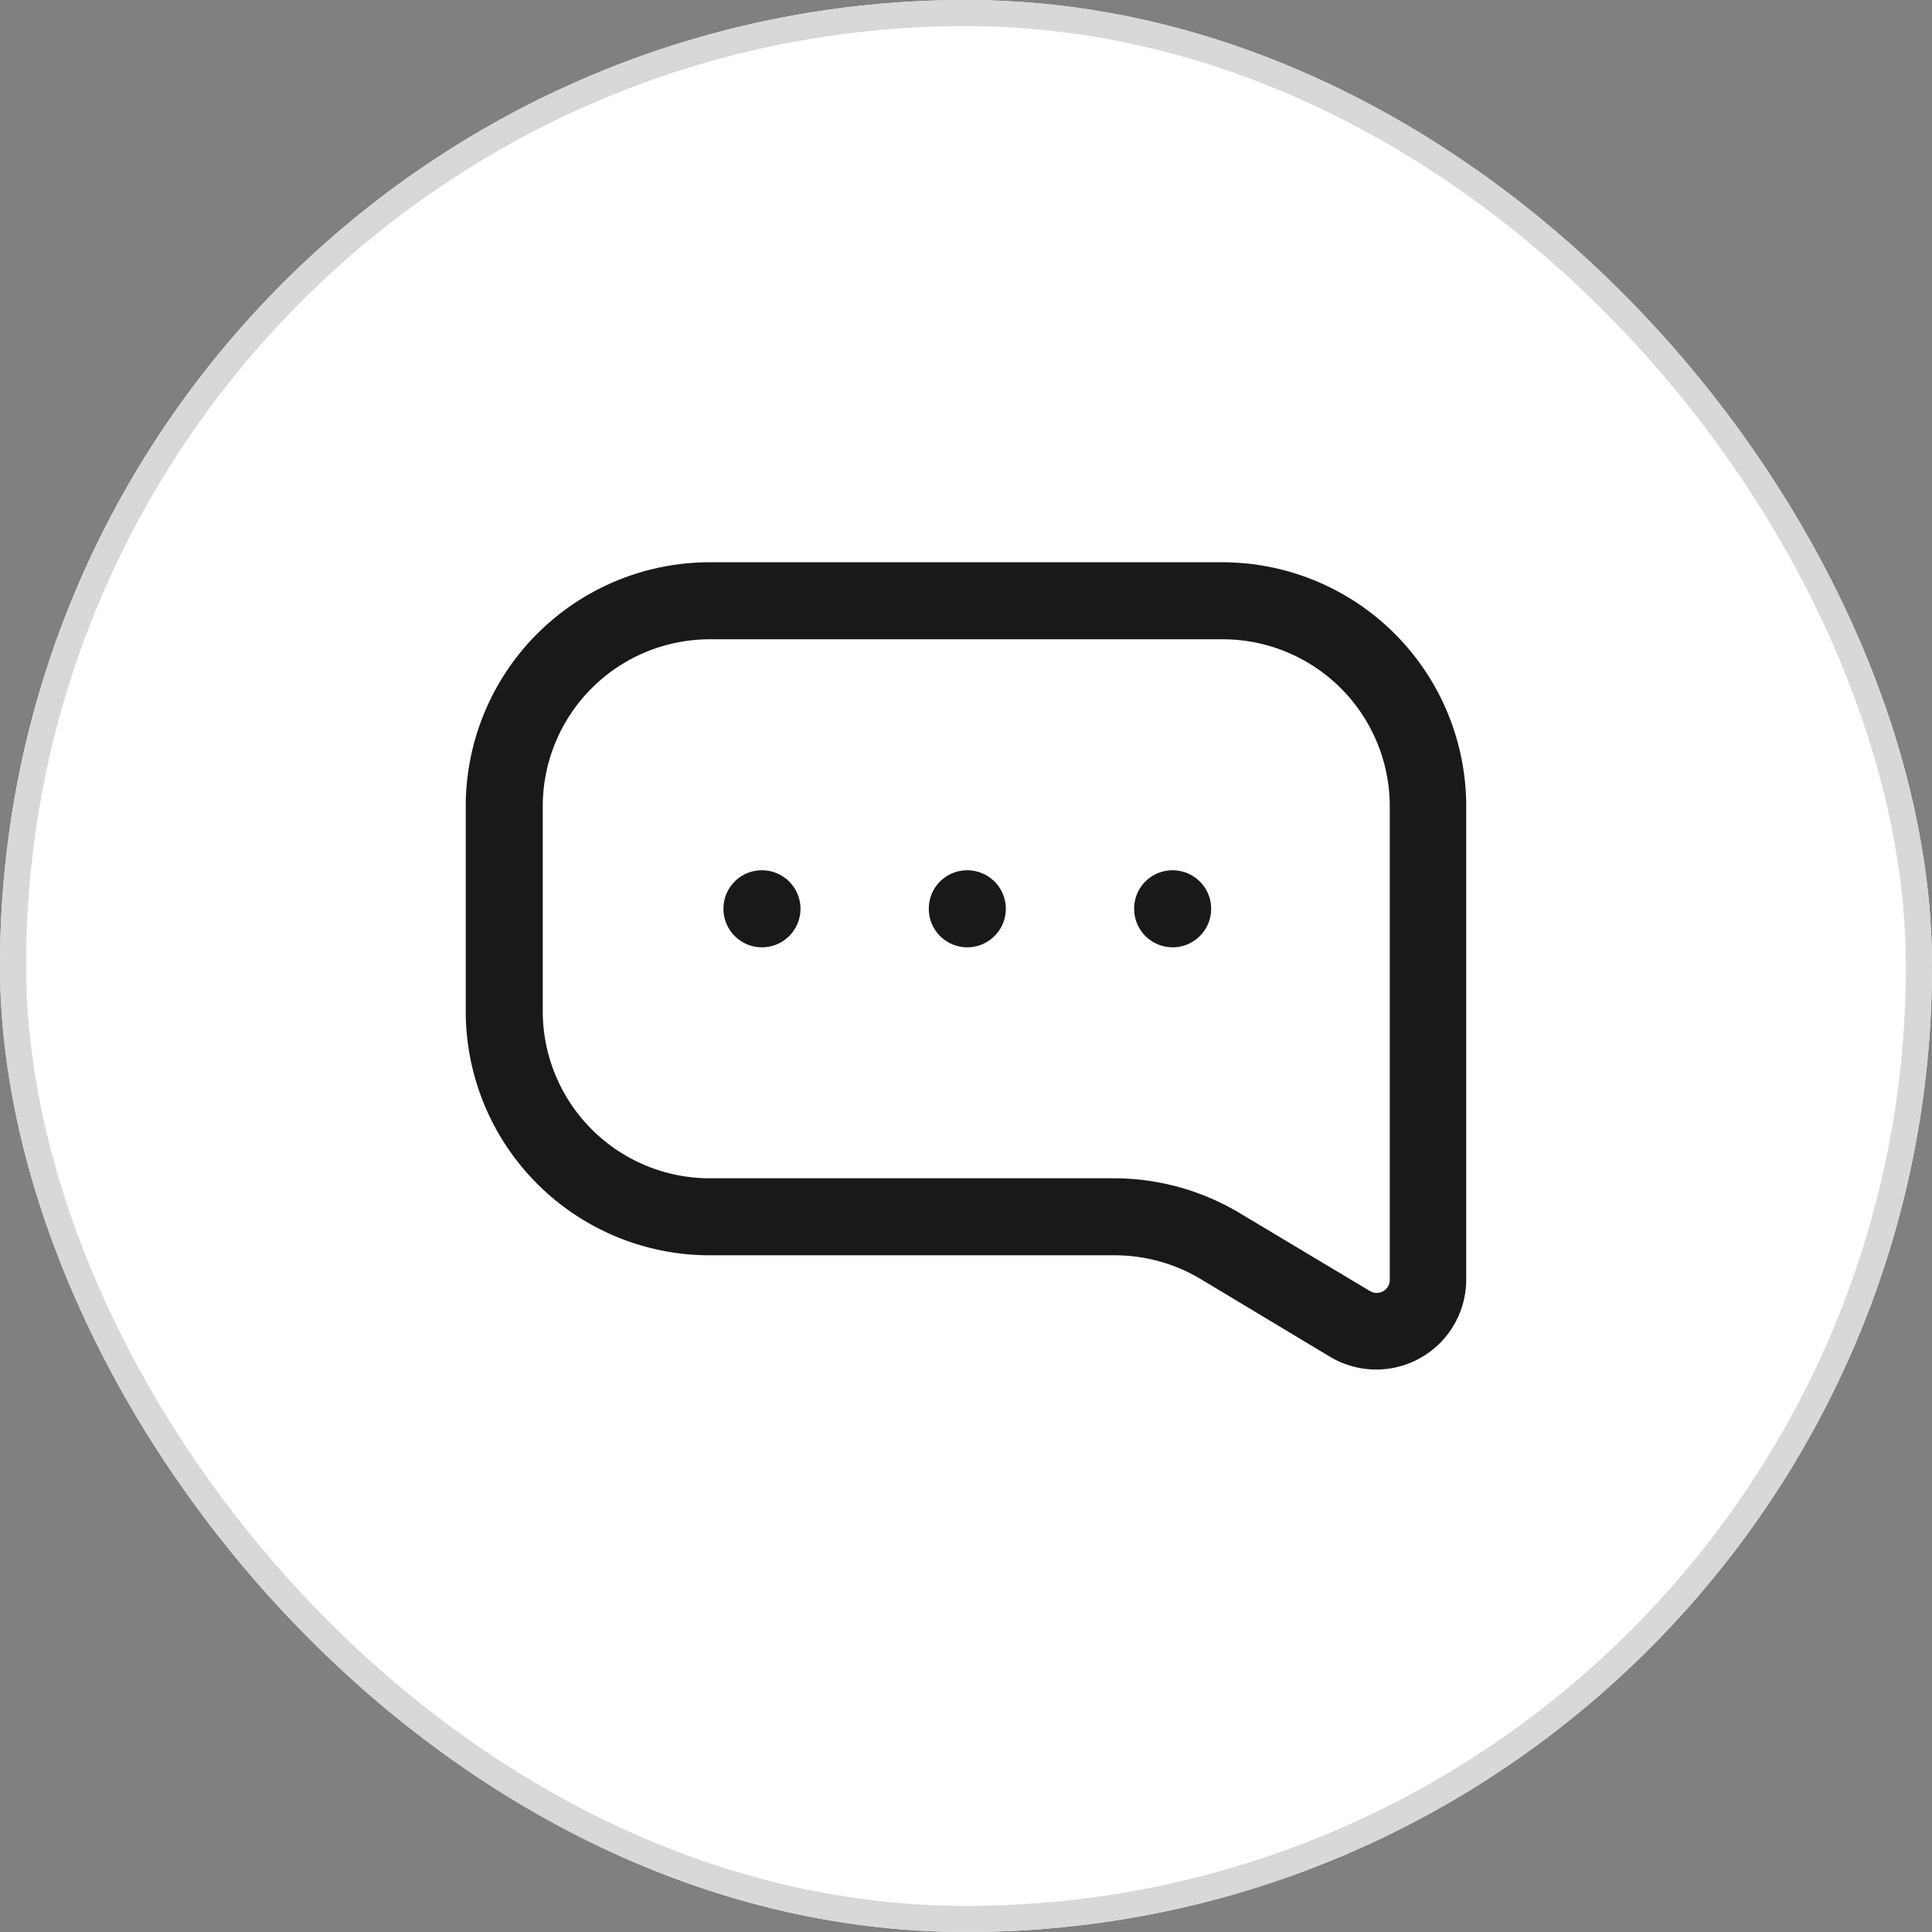
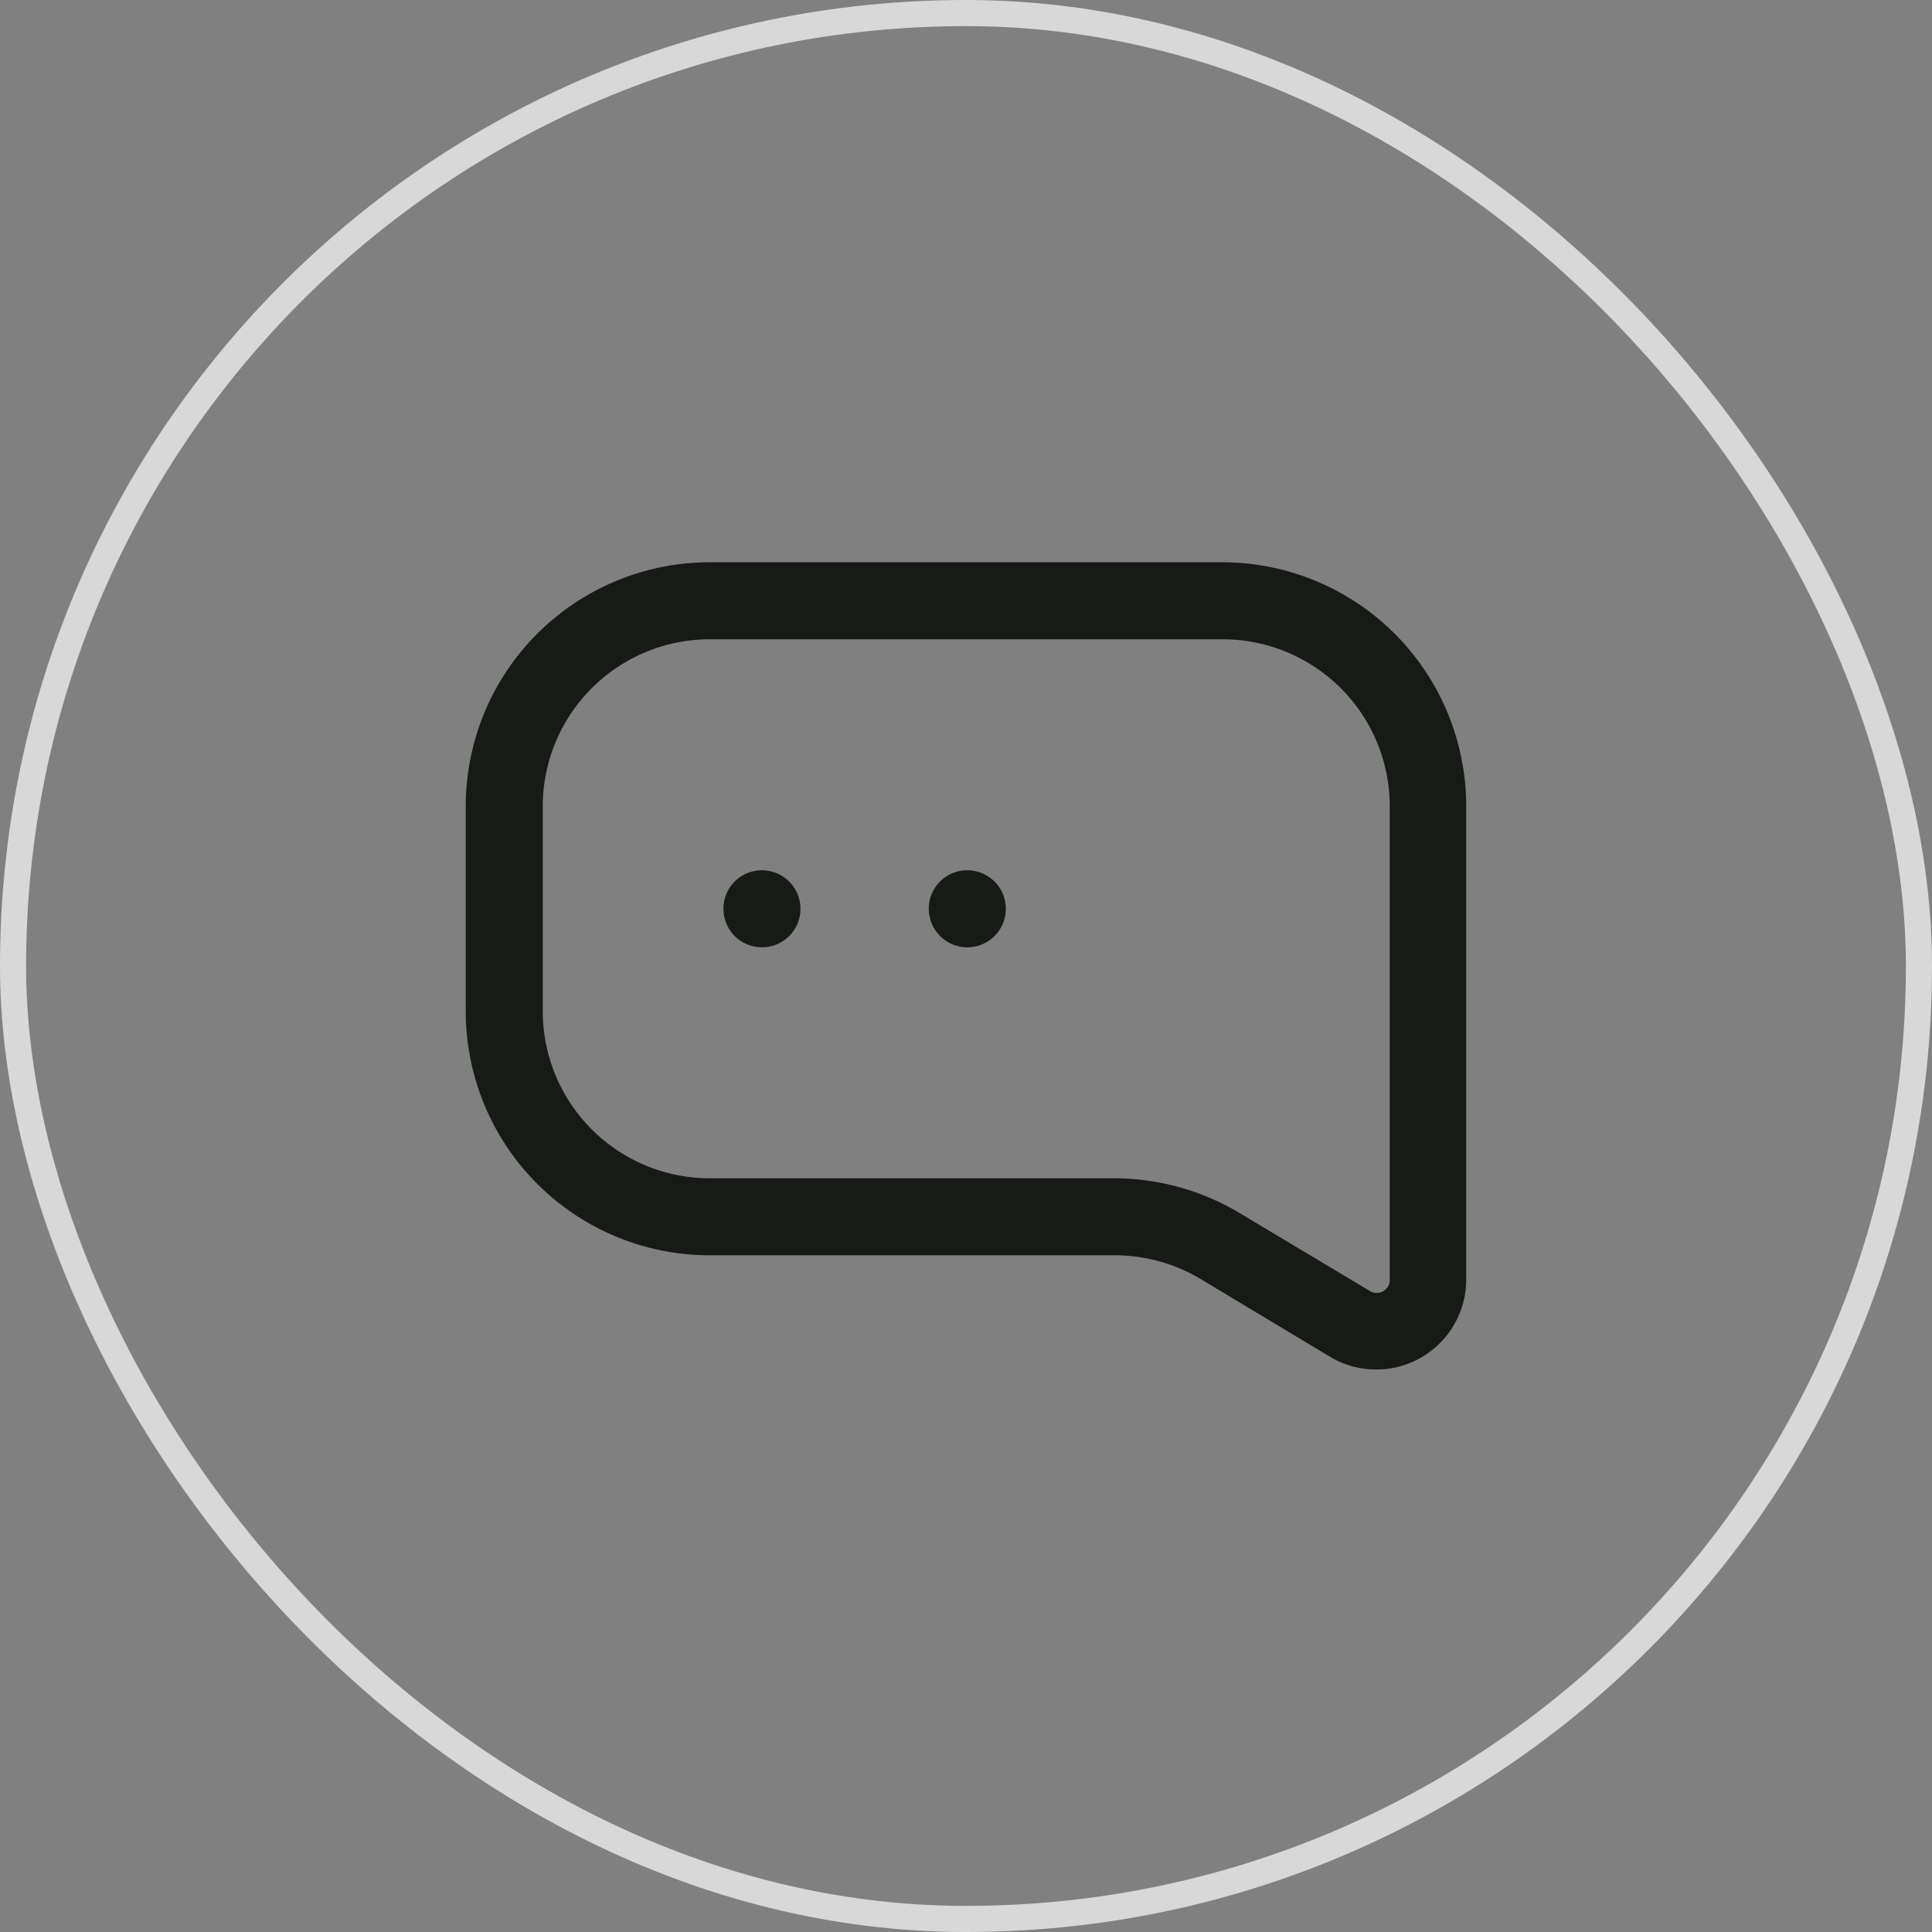
<svg xmlns="http://www.w3.org/2000/svg" width="74" height="74" viewBox="0 0 74 74">
  <rect x="0" y="0" width="74" height="74" fill="#808080" stroke="none" />
  <g id="Group_40542" data-name="Group 40542" transform="translate(-1125 -246)">
    <g id="Rectangle_1478" data-name="Rectangle 1478" transform="translate(1125 246)" fill="#fff" stroke="#d8d8d8" stroke-width="1">
-       <rect width="74" height="74" rx="37" stroke="none" />
      <rect x="0.5" y="0.5" width="73" height="73" rx="36.5" fill="none" />
    </g>
    <g id="u" transform="translate(1139.715 258.69)">
      <g id="k" transform="translate(3.124 8.846)">
        <g id="Group_40129" data-name="Group 40129">
          <path id="Path_32415" data-name="Path 32415" d="M31.252,4.25H11.59a9.348,9.348,0,0,0-9.34,9.34v7.865a9.348,9.348,0,0,0,9.34,9.34H27.1a6.4,6.4,0,0,1,3.284.9l4.975,2.989a3.446,3.446,0,0,0,5.211-2.949V13.59a9.348,9.348,0,0,0-9.34-9.34Zm6.39,27.488a.5.5,0,0,1-.747.433h0L31.9,29.182a9.389,9.389,0,0,0-4.8-1.337H11.59a6.4,6.4,0,0,1-6.39-6.39V13.59A6.4,6.4,0,0,1,11.59,7.2H31.252a6.4,6.4,0,0,1,6.39,6.39V31.738Z" transform="translate(-2.25 -4.25)" fill="#181a17" />
          <path id="Path_32416" data-name="Path 32416" d="M12.745,10.25h-.02a1.469,1.469,0,0,0-1.455,1.475,1.475,1.475,0,1,0,1.475-1.475Z" transform="translate(6.466 1.548)" fill="#181a17" />
          <path id="Path_32417" data-name="Path 32417" d="M8.745,10.25h-.02A1.469,1.469,0,0,0,7.27,11.725,1.475,1.475,0,1,0,8.745,10.25Z" transform="translate(2.601 1.548)" fill="#181a17" />
-           <path id="Path_32418" data-name="Path 32418" d="M16.745,10.25h-.02a1.469,1.469,0,0,0-1.455,1.475,1.475,1.475,0,1,0,1.475-1.475Z" transform="translate(10.331 1.548)" fill="#181a17" />
        </g>
      </g>
    </g>
  </g>
</svg>